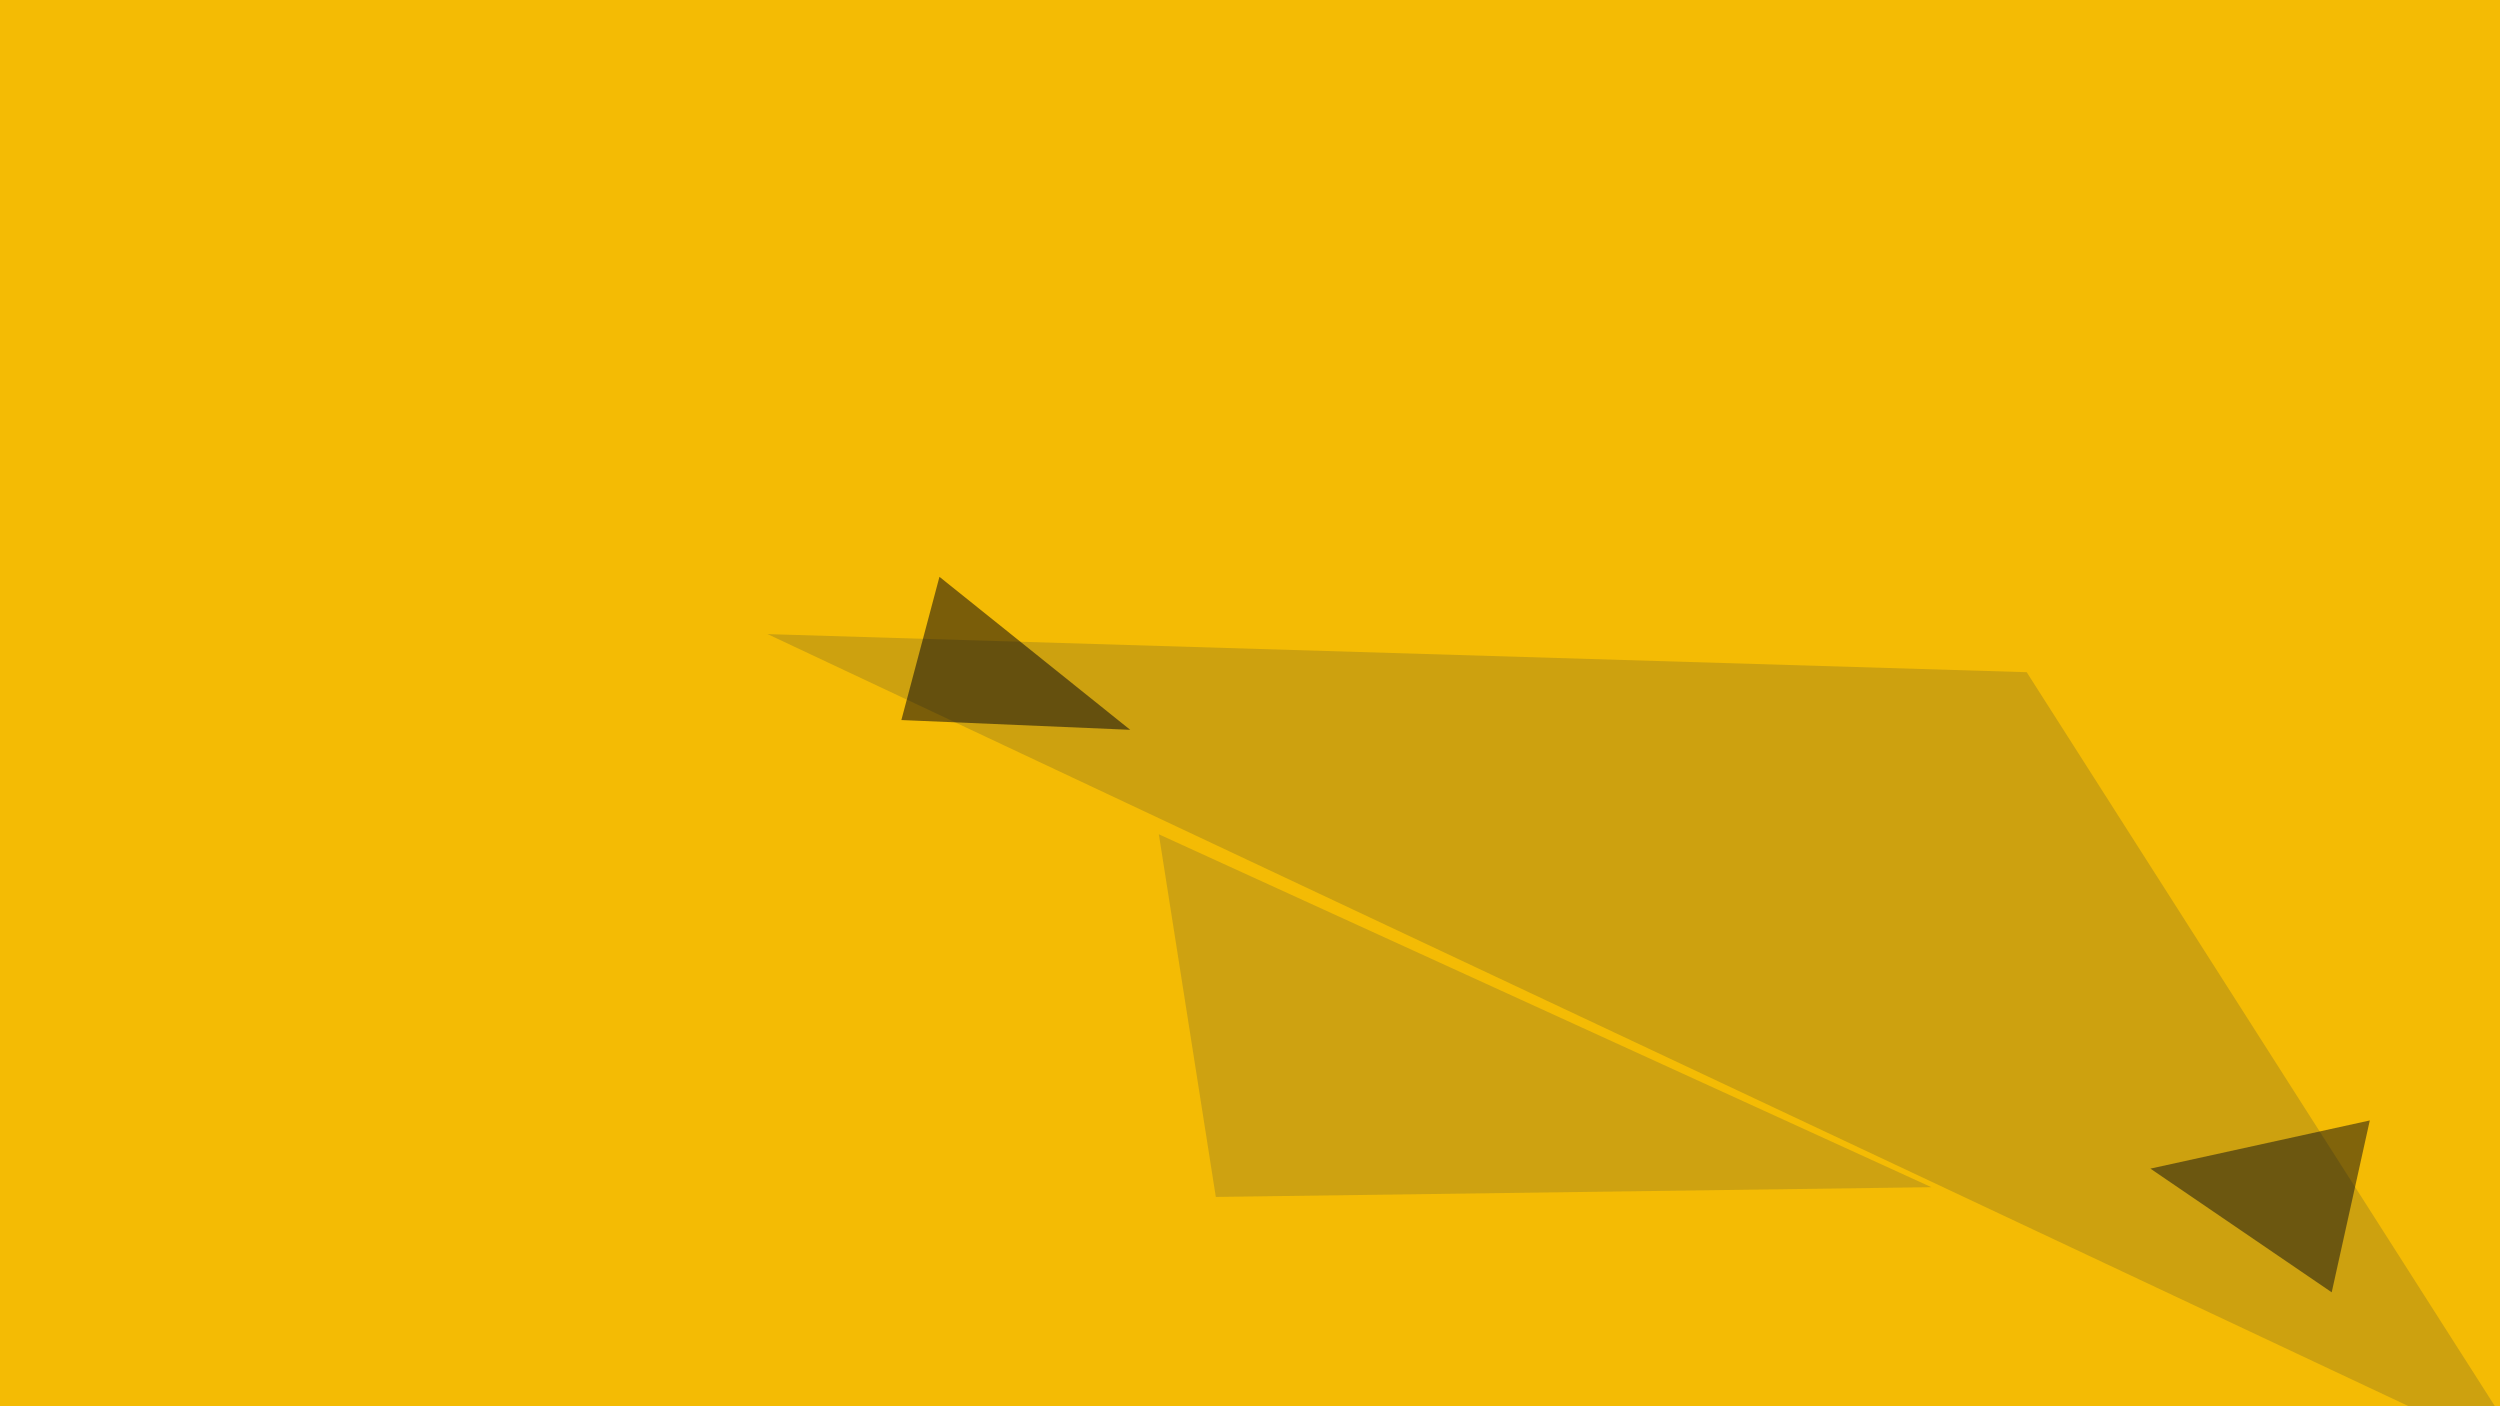
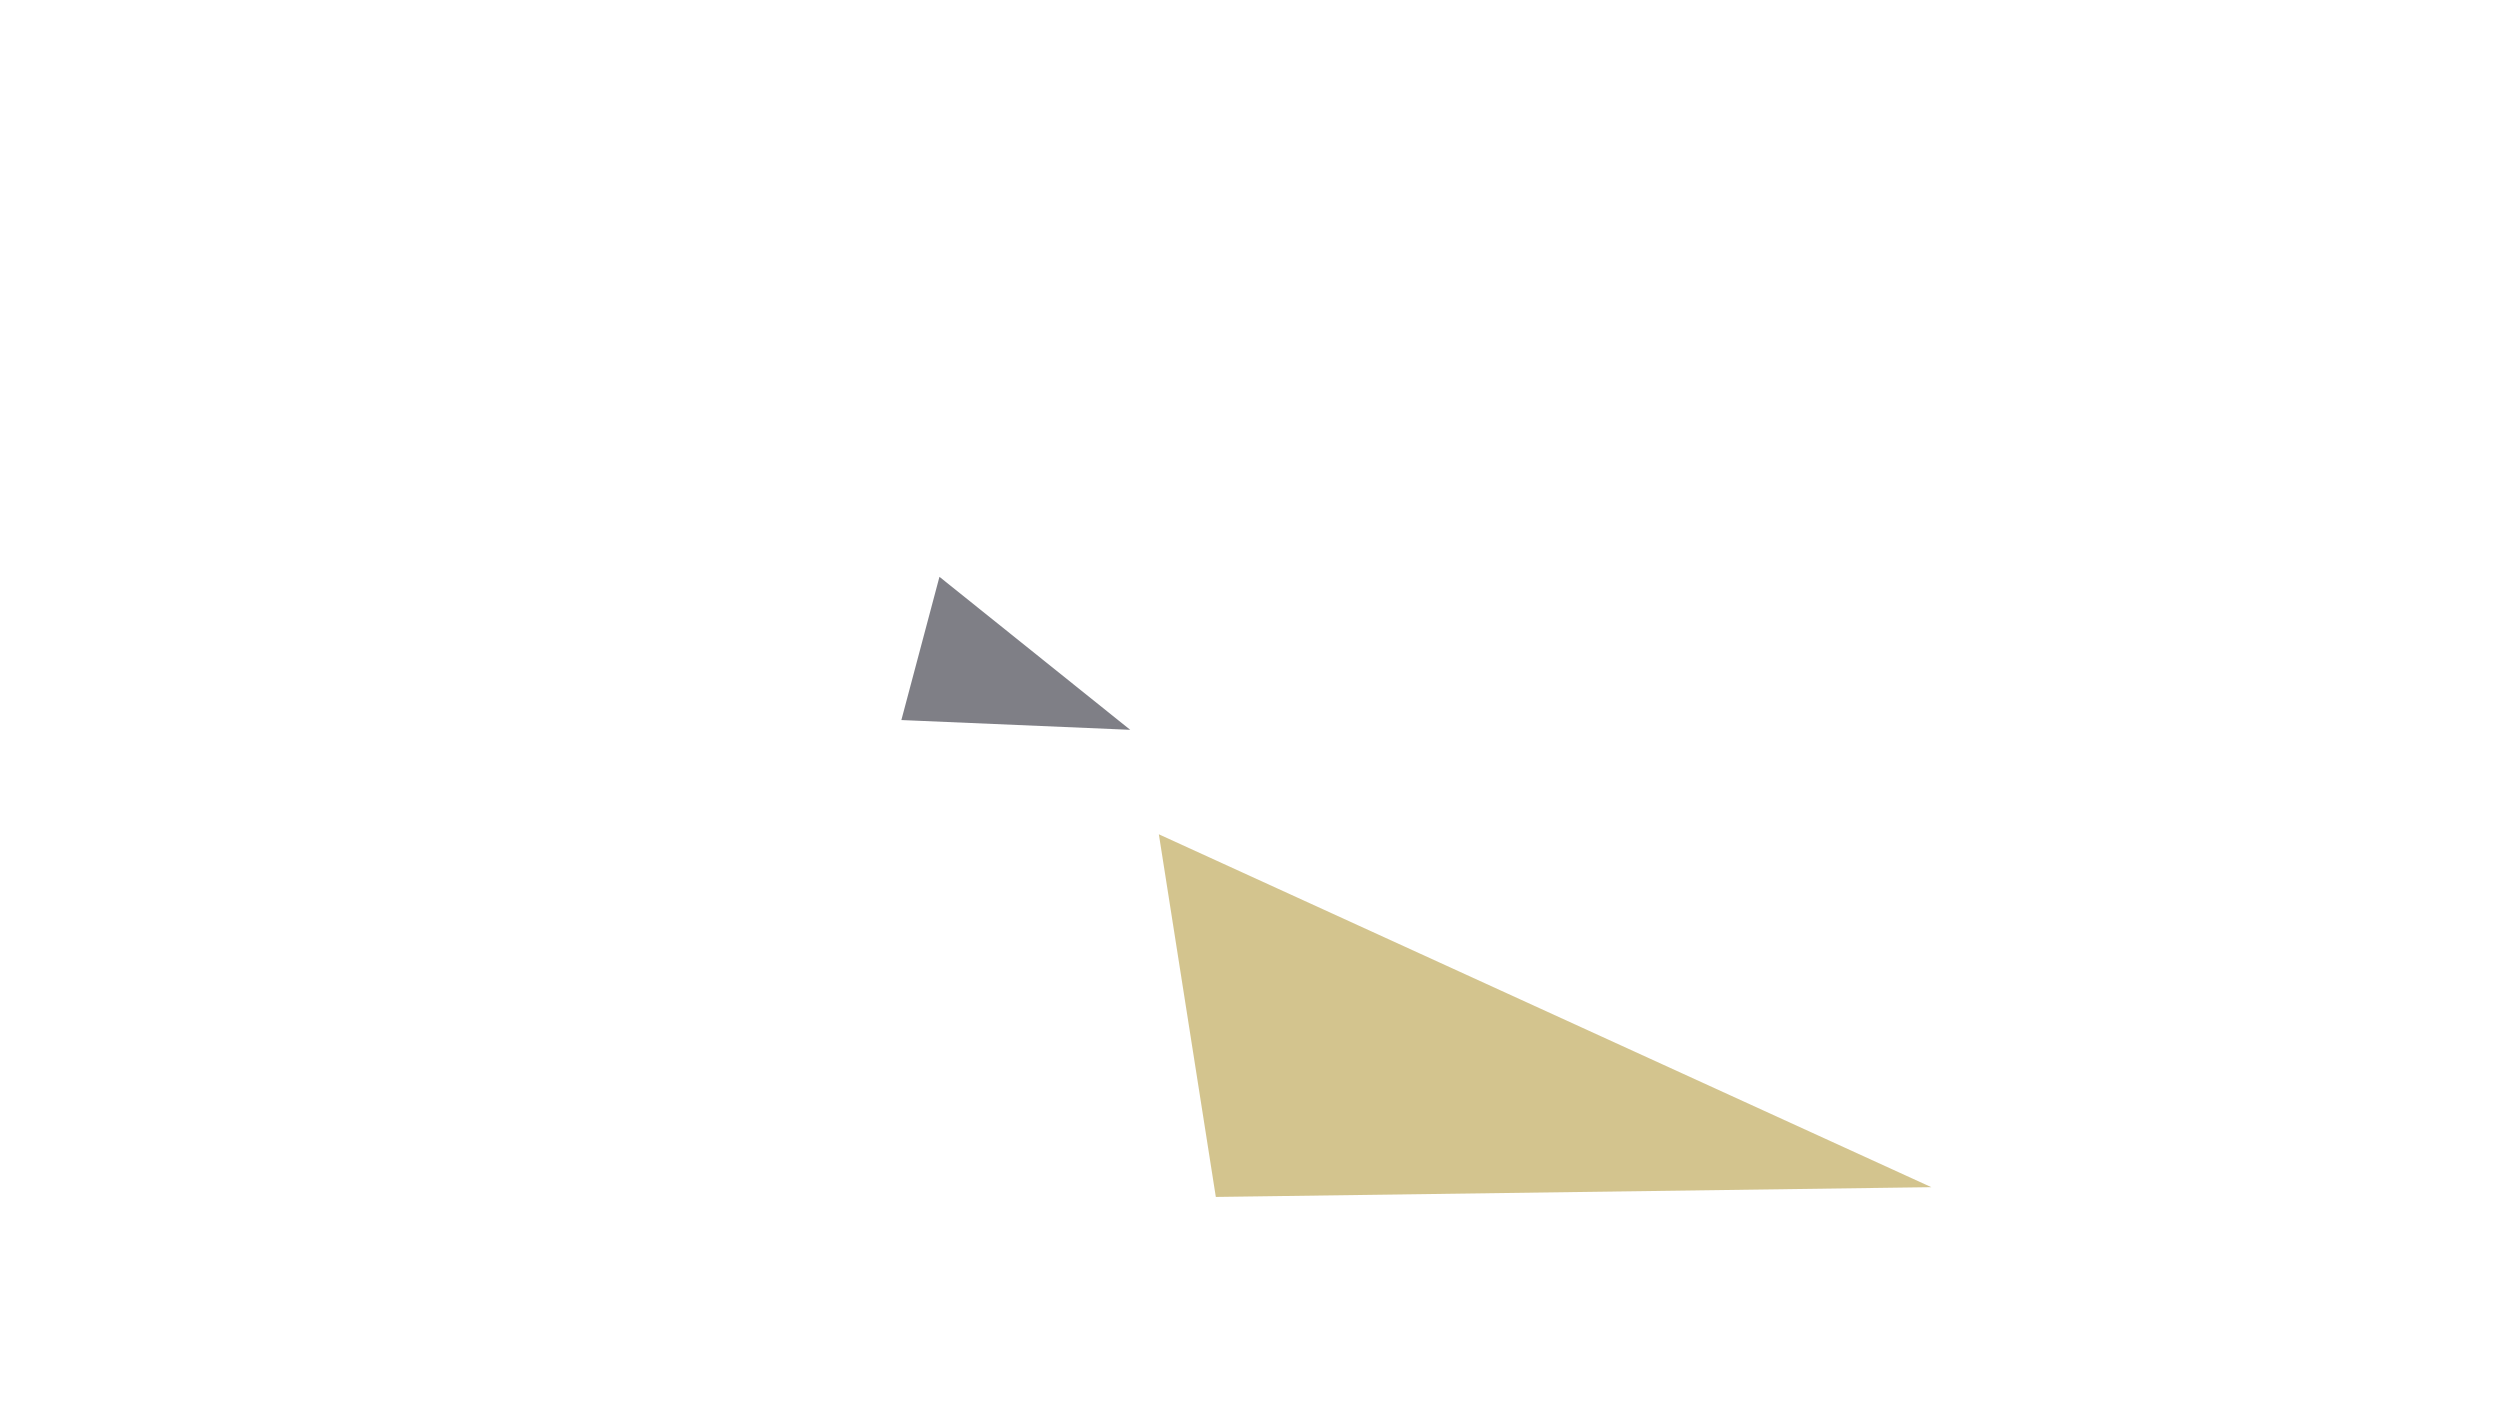
<svg xmlns="http://www.w3.org/2000/svg" width="768" height="432">
  <filter id="a">
    <feGaussianBlur stdDeviation="55" />
  </filter>
-   <rect width="100%" height="100%" fill="#f4bb04" />
  <g filter="url(#a)">
    <g fill-opacity=".5">
-       <path fill="#a6881a" d="M235.8 194.8l542 255-155.2-243.3z" />
      <path fill="#00000e" d="M276.9 221.2l11.7-44 58.6 47z" />
-       <path fill="#0f0e12" d="M728 344.2L660.6 359l55.7 38z" />
      <path fill="#a88a1f" d="M373.5 367.7l219.8-3L356 256.3z" />
    </g>
  </g>
</svg>